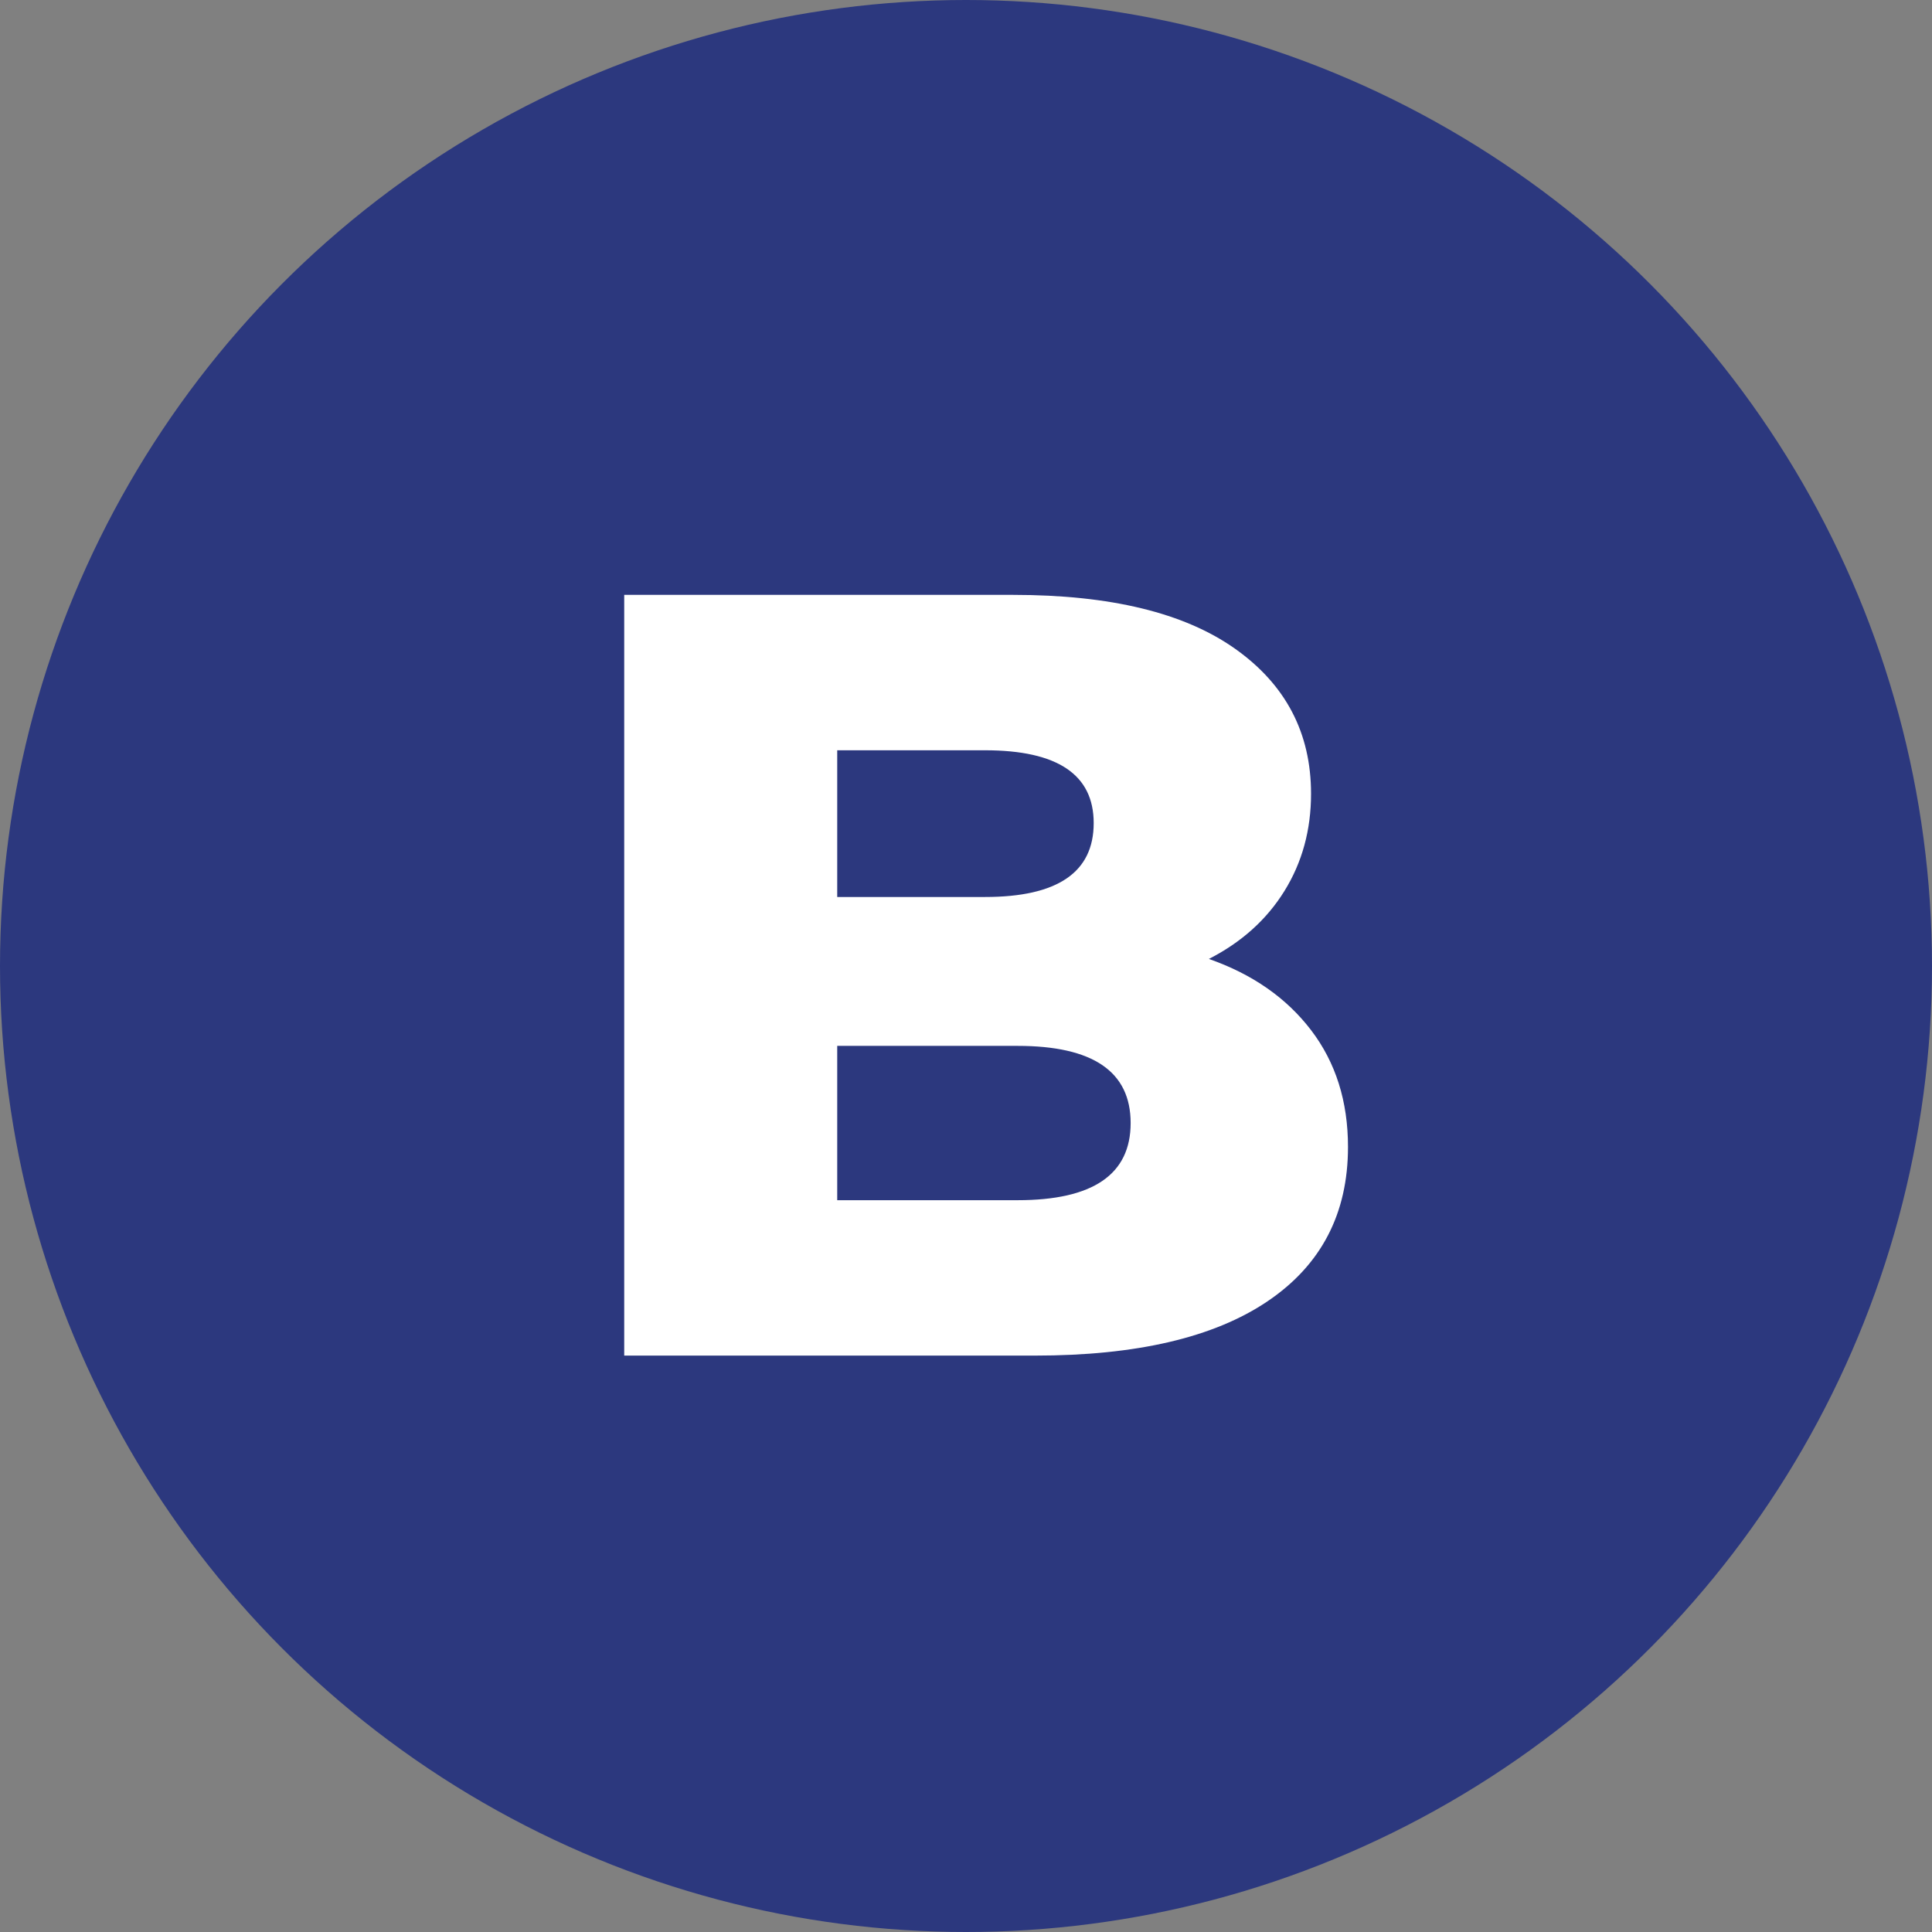
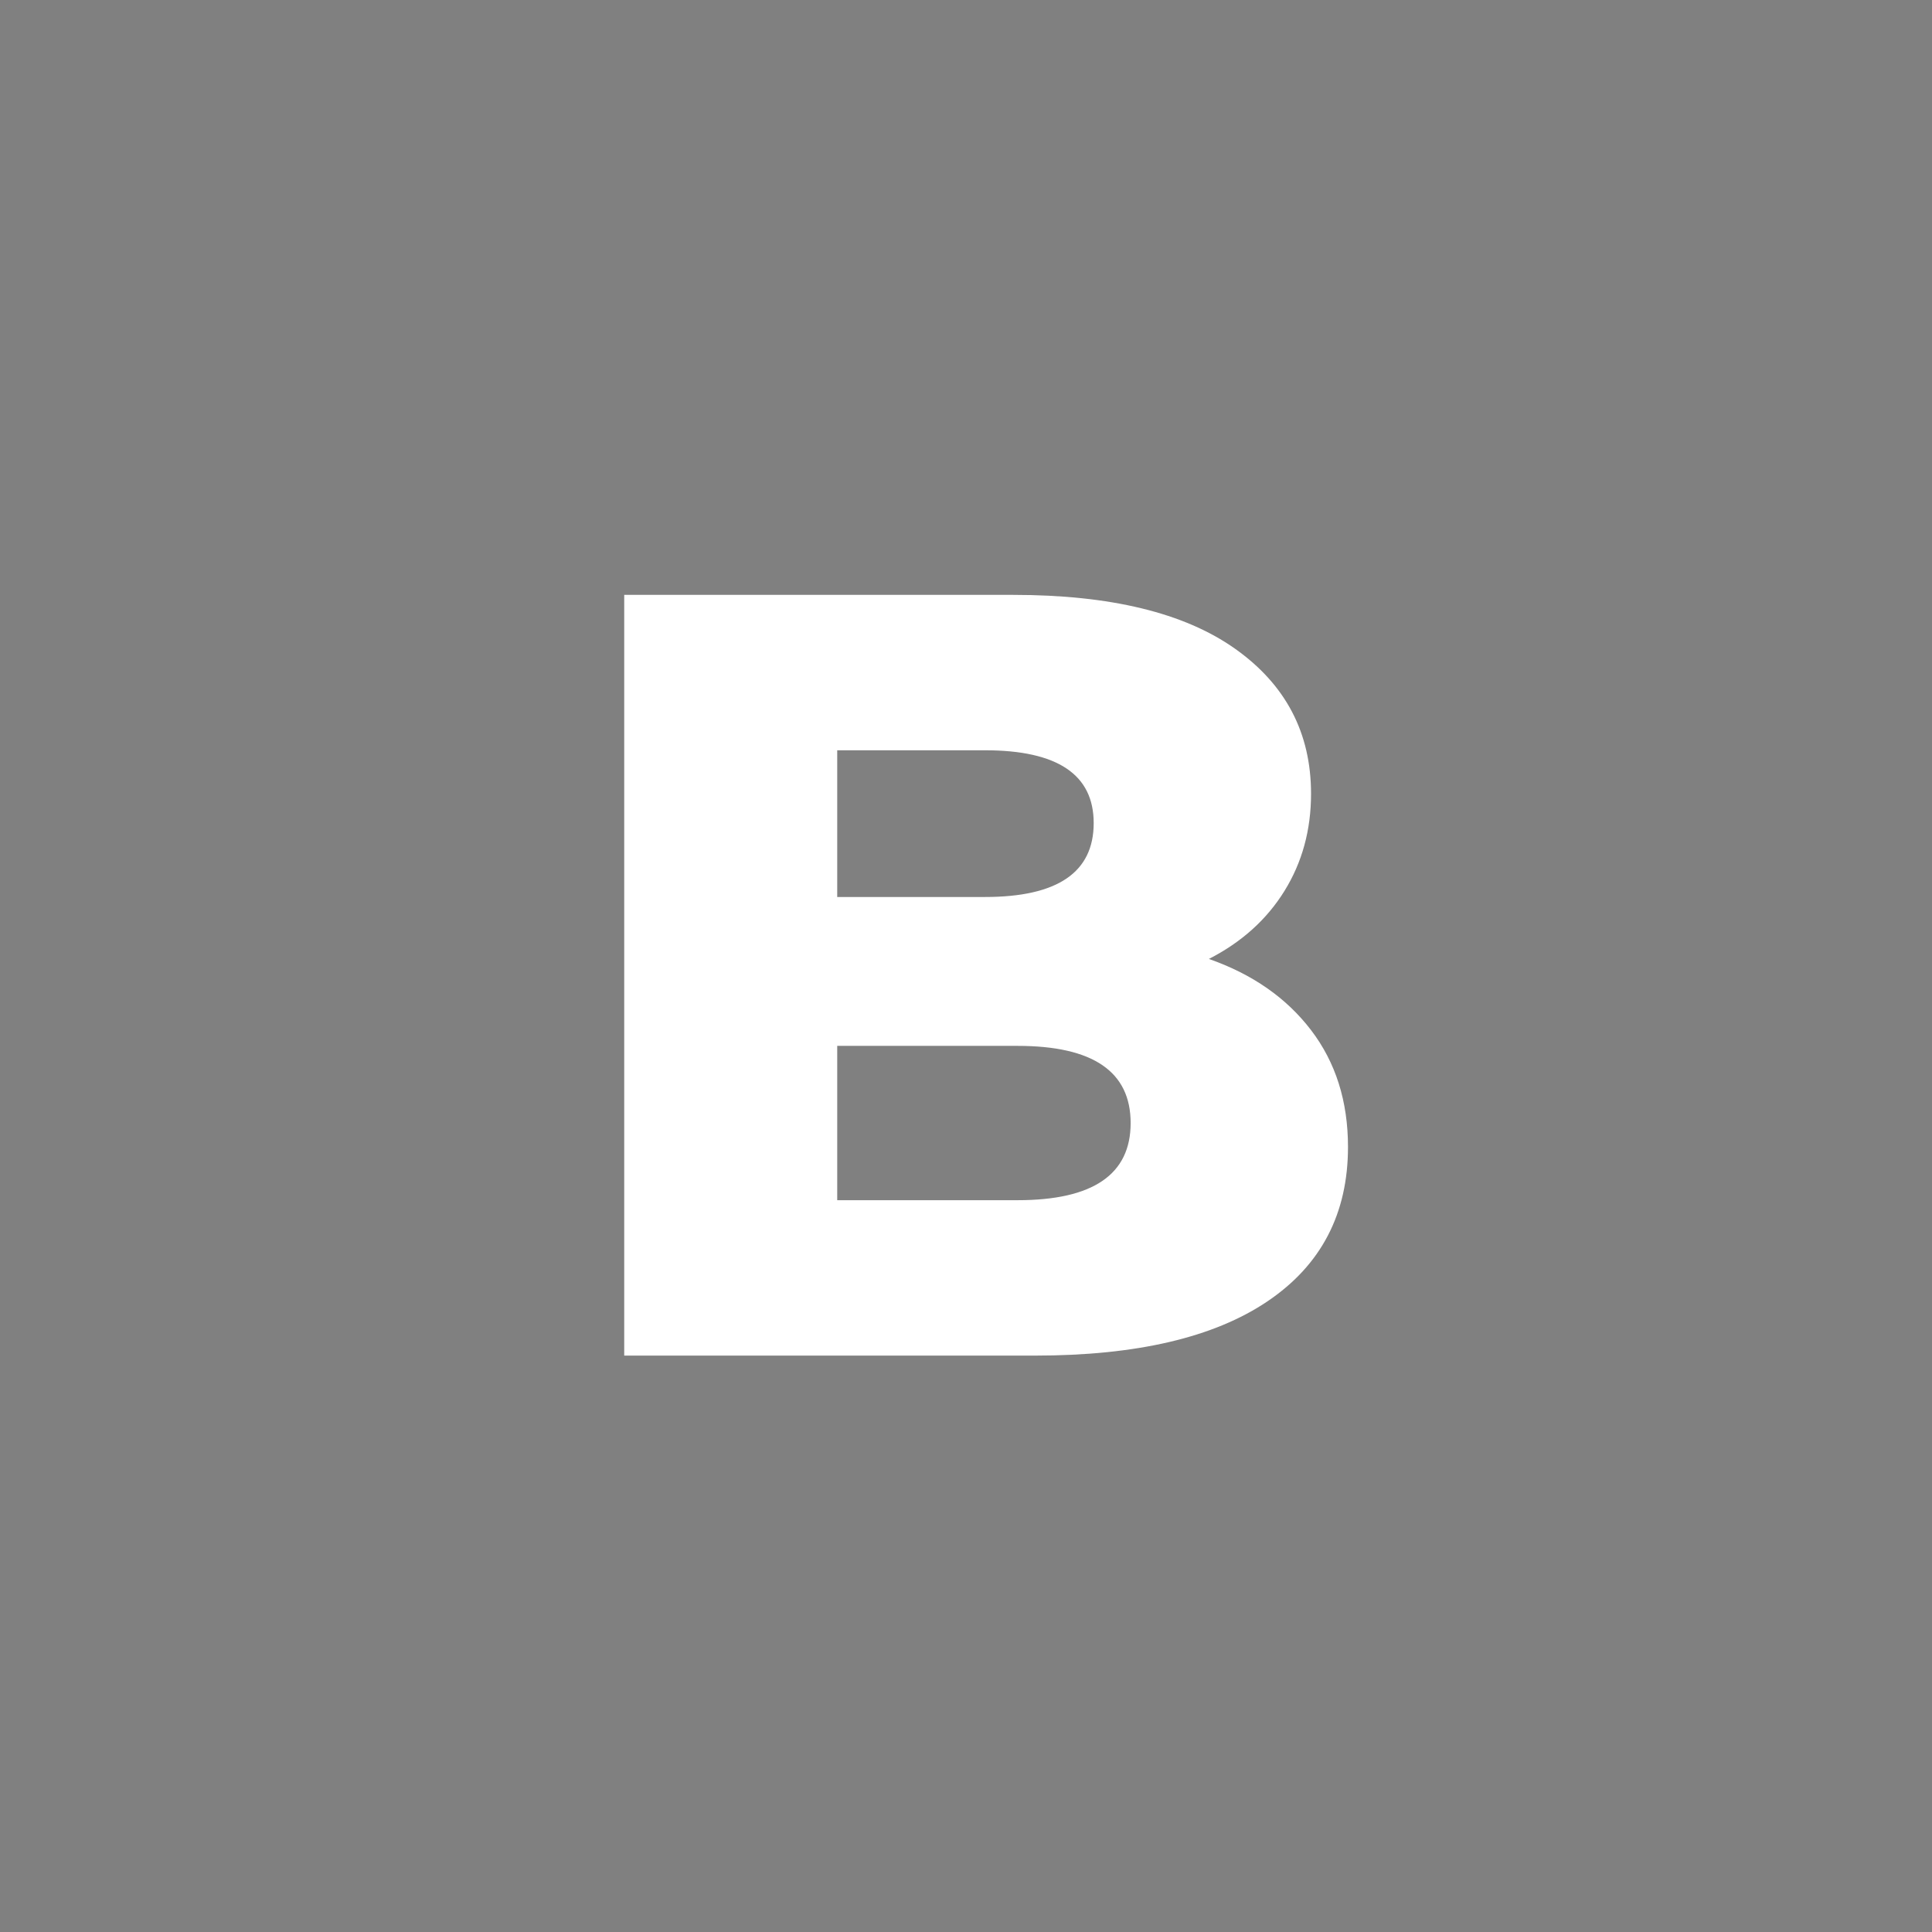
<svg xmlns="http://www.w3.org/2000/svg" viewBox="0 0 320 320">
  <rect x="0" y="0" width="320" height="320" fill="#808080" stroke="none" />
-   <circle fill="#2c387e" cx="160" cy="160" r="160" />
  <path fill="white" d="M200.23 158.83Q211.03 162.61 217.15 170.62Q223.27 178.63 223.27 189.97L223.27 189.97Q223.27 206.53 209.95 215.53Q196.63 224.53 171.43 224.53L171.43 224.53L103.39 224.53L103.39 98.53L167.83 98.53Q191.95 98.53 204.55 107.44Q217.15 116.35 217.15 131.47L217.15 131.47Q217.15 140.47 212.74 147.58Q208.33 154.69 200.23 158.83L200.23 158.83ZM163.15 124.27L138.67 124.27L138.67 148.57L163.15 148.57Q181.15 148.57 181.15 136.33L181.15 136.33Q181.15 124.27 163.15 124.27L163.15 124.27ZM168.55 198.79Q187.27 198.79 187.27 186.01L187.27 186.01Q187.27 173.23 168.55 173.23L168.55 173.23L138.67 173.23L138.67 198.79L168.55 198.79Z" />
</svg>